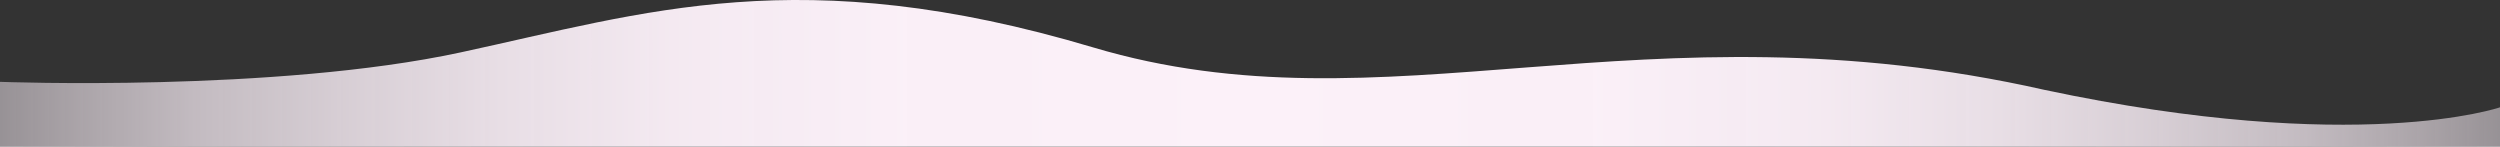
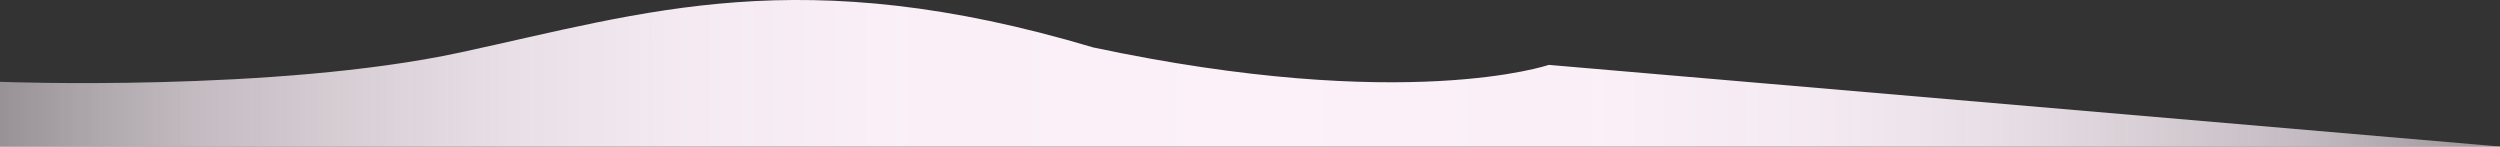
<svg xmlns="http://www.w3.org/2000/svg" id="Vrstva_2" data-name="Vrstva 2" viewBox="0 0 1920 112.56">
  <rect x="0" y="0" width="1920" height="112.56" fill="#333333" stroke="none" />
  <defs>
    <style>
      .cls-1 {
        fill: url(#Nepojmenovaný_přechod_36);
      }
    </style>
    <linearGradient id="Nepojmenovaný_přechod_36" data-name="Nepojmenovaný přechod 36" x1="0" y1="56.28" x2="1920" y2="56.28" gradientTransform="translate(1920) rotate(-180) scale(1 -1)" gradientUnits="userSpaceOnUse">
      <stop offset="0" stop-color="#fcf1f9" stop-opacity=".5" />
      <stop offset=".03" stop-color="#fcf1f9" stop-opacity=".59" />
      <stop offset=".08" stop-color="#fcf1f9" stop-opacity=".72" />
      <stop offset=".14" stop-color="#fcf1f9" stop-opacity=".82" />
      <stop offset=".2" stop-color="#fcf1f9" stop-opacity=".9" />
      <stop offset=".27" stop-color="#fcf1f9" stop-opacity=".96" />
      <stop offset=".36" stop-color="#fcf1f9" stop-opacity=".99" />
      <stop offset=".5" stop-color="#fcf1f9" />
      <stop offset=".64" stop-color="#fcf1f9" stop-opacity=".99" />
      <stop offset=".73" stop-color="#fcf1f9" stop-opacity=".96" />
      <stop offset=".8" stop-color="#fcf1f9" stop-opacity=".9" />
      <stop offset=".86" stop-color="#fcf1f9" stop-opacity=".82" />
      <stop offset=".92" stop-color="#fcf1f9" stop-opacity=".72" />
      <stop offset=".97" stop-color="#fcf1f9" stop-opacity=".59" />
      <stop offset="1" stop-color="#fcf1f9" stop-opacity=".5" />
    </linearGradient>
  </defs>
  <g id="light-purple-wave-top">
-     <path id="bg_01" data-name="bg 01" class="cls-1" d="M1920,112.56H0v-49.71s211.19,8.09,353.61-22.58,261.08-70.87,486.02-3.83S1261.33-.69,1570.2,69.03c240.4,51.03,349.8,13.39,349.8,13.39" />
+     <path id="bg_01" data-name="bg 01" class="cls-1" d="M1920,112.56H0v-49.71s211.19,8.09,353.61-22.58,261.08-70.87,486.02-3.83c240.4,51.03,349.8,13.39,349.8,13.39" />
  </g>
</svg>